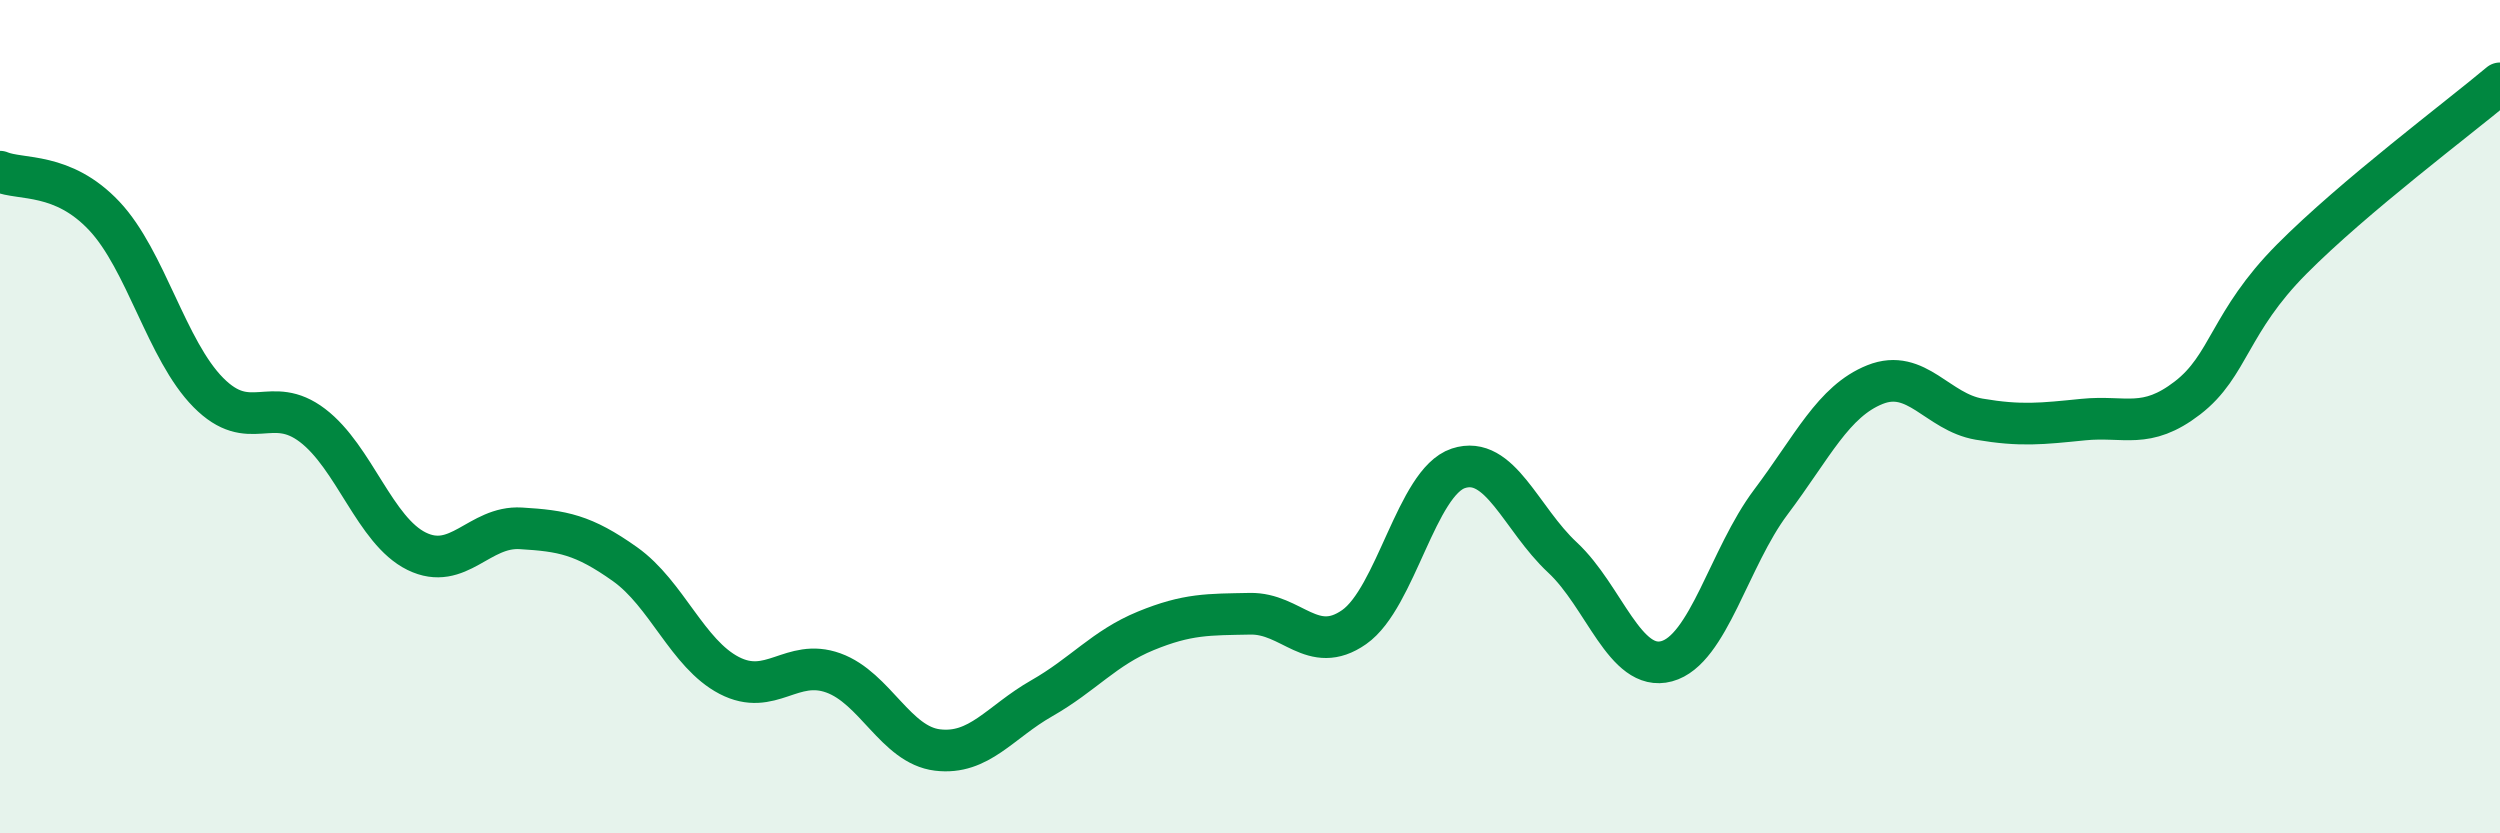
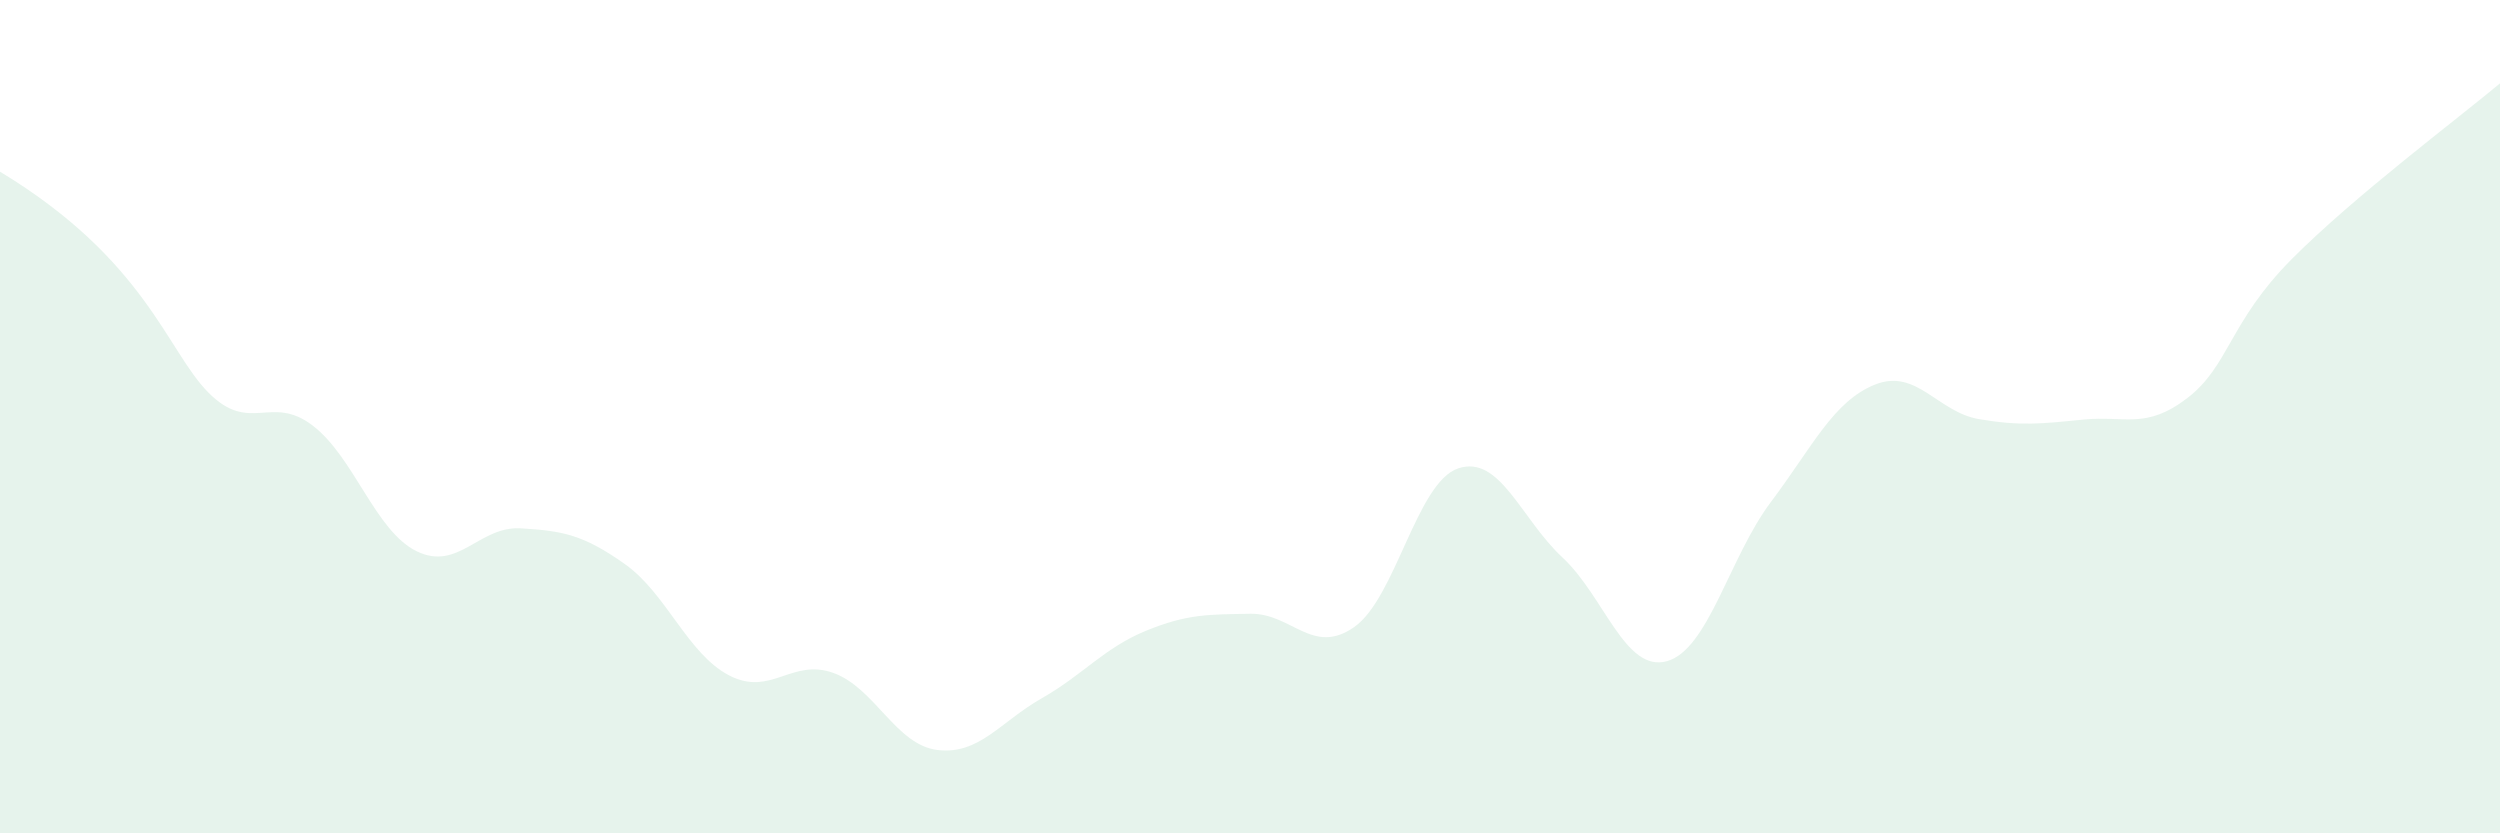
<svg xmlns="http://www.w3.org/2000/svg" width="60" height="20" viewBox="0 0 60 20">
-   <path d="M 0,4.12 C 0.5,4.33 1.5,4.12 2.5,5.18 C 3.5,6.24 4,8.41 5,9.42 C 6,10.43 6.5,9.45 7.5,10.21 C 8.5,10.97 9,12.74 10,13.23 C 11,13.72 11.5,12.62 12.5,12.68 C 13.5,12.74 14,12.83 15,13.54 C 16,14.25 16.5,15.69 17.5,16.21 C 18.5,16.73 19,15.79 20,16.15 C 21,16.51 21.5,17.88 22.5,18 C 23.5,18.12 24,17.33 25,16.76 C 26,16.19 26.5,15.55 27.5,15.14 C 28.5,14.73 29,14.75 30,14.73 C 31,14.71 31.5,15.75 32.5,15.05 C 33.5,14.35 34,11.57 35,11.24 C 36,10.91 36.5,12.45 37.5,13.38 C 38.5,14.31 39,16.14 40,15.87 C 41,15.6 41.5,13.38 42.5,12.05 C 43.5,10.72 44,9.63 45,9.23 C 46,8.83 46.5,9.89 47.5,10.06 C 48.5,10.23 49,10.17 50,10.07 C 51,9.97 51.5,10.32 52.5,9.55 C 53.5,8.78 53.5,7.73 55,6.22 C 56.5,4.71 59,2.84 60,2L60 20L0 20Z" fill="#008740" opacity="0.1" stroke-linecap="round" stroke-linejoin="round" />
-   <path d="M 0,4.12 C 0.5,4.33 1.5,4.12 2.5,5.18 C 3.5,6.24 4,8.41 5,9.42 C 6,10.43 6.5,9.45 7.5,10.21 C 8.5,10.97 9,12.74 10,13.23 C 11,13.72 11.5,12.62 12.5,12.68 C 13.5,12.74 14,12.83 15,13.54 C 16,14.25 16.5,15.69 17.5,16.21 C 18.5,16.73 19,15.79 20,16.15 C 21,16.51 21.5,17.88 22.5,18 C 23.5,18.12 24,17.33 25,16.76 C 26,16.19 26.5,15.55 27.5,15.14 C 28.5,14.73 29,14.75 30,14.73 C 31,14.71 31.5,15.75 32.5,15.05 C 33.5,14.35 34,11.57 35,11.24 C 36,10.91 36.5,12.45 37.5,13.38 C 38.5,14.31 39,16.14 40,15.87 C 41,15.6 41.5,13.38 42.5,12.05 C 43.5,10.72 44,9.63 45,9.23 C 46,8.83 46.5,9.89 47.5,10.06 C 48.5,10.23 49,10.17 50,10.07 C 51,9.97 51.5,10.32 52.5,9.55 C 53.5,8.78 53.5,7.73 55,6.22 C 56.5,4.71 59,2.84 60,2" stroke="#008740" stroke-width="1" fill="none" stroke-linecap="round" stroke-linejoin="round" />
+   <path d="M 0,4.12 C 3.5,6.24 4,8.41 5,9.42 C 6,10.43 6.5,9.45 7.5,10.21 C 8.5,10.97 9,12.74 10,13.23 C 11,13.72 11.5,12.62 12.5,12.68 C 13.5,12.74 14,12.83 15,13.54 C 16,14.25 16.5,15.69 17.5,16.21 C 18.5,16.73 19,15.79 20,16.15 C 21,16.51 21.5,17.88 22.5,18 C 23.5,18.12 24,17.33 25,16.76 C 26,16.19 26.5,15.55 27.5,15.14 C 28.5,14.73 29,14.75 30,14.73 C 31,14.71 31.5,15.75 32.5,15.05 C 33.5,14.35 34,11.57 35,11.24 C 36,10.91 36.5,12.45 37.5,13.38 C 38.5,14.31 39,16.14 40,15.87 C 41,15.6 41.5,13.38 42.5,12.05 C 43.5,10.72 44,9.63 45,9.23 C 46,8.83 46.5,9.89 47.5,10.06 C 48.5,10.23 49,10.17 50,10.07 C 51,9.97 51.5,10.32 52.5,9.55 C 53.5,8.78 53.5,7.73 55,6.22 C 56.5,4.71 59,2.84 60,2L60 20L0 20Z" fill="#008740" opacity="0.1" stroke-linecap="round" stroke-linejoin="round" />
</svg>